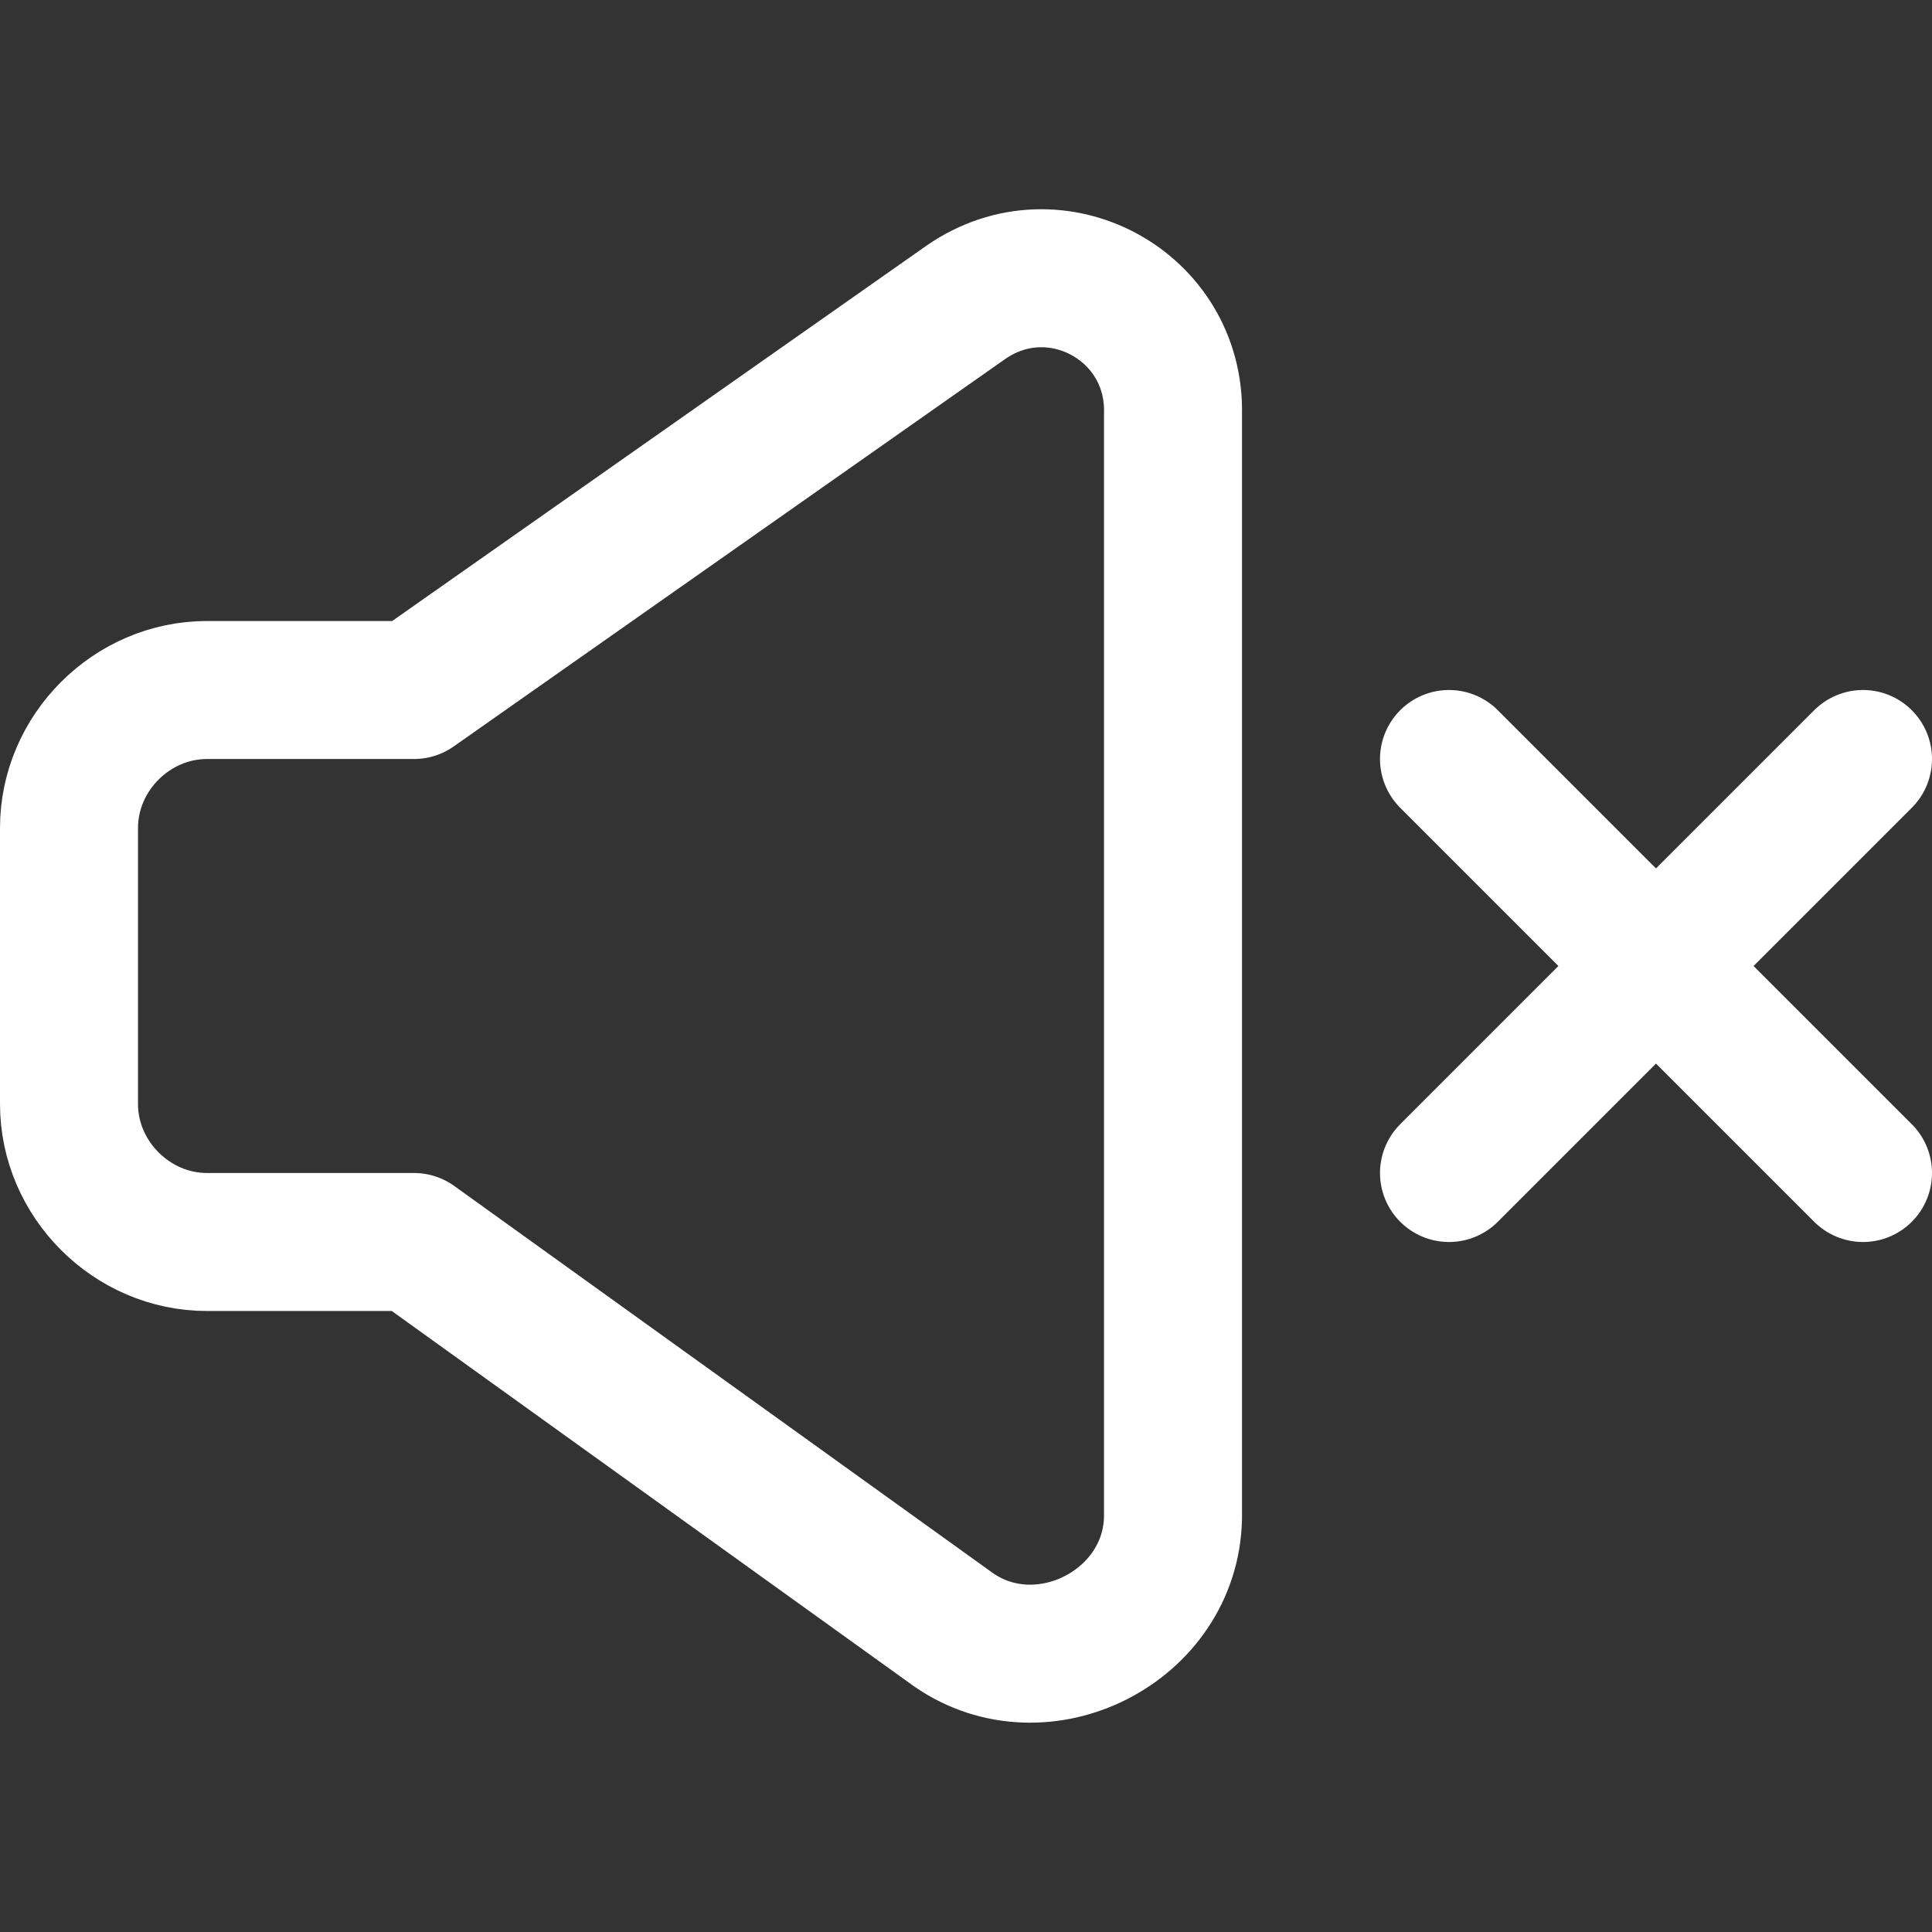
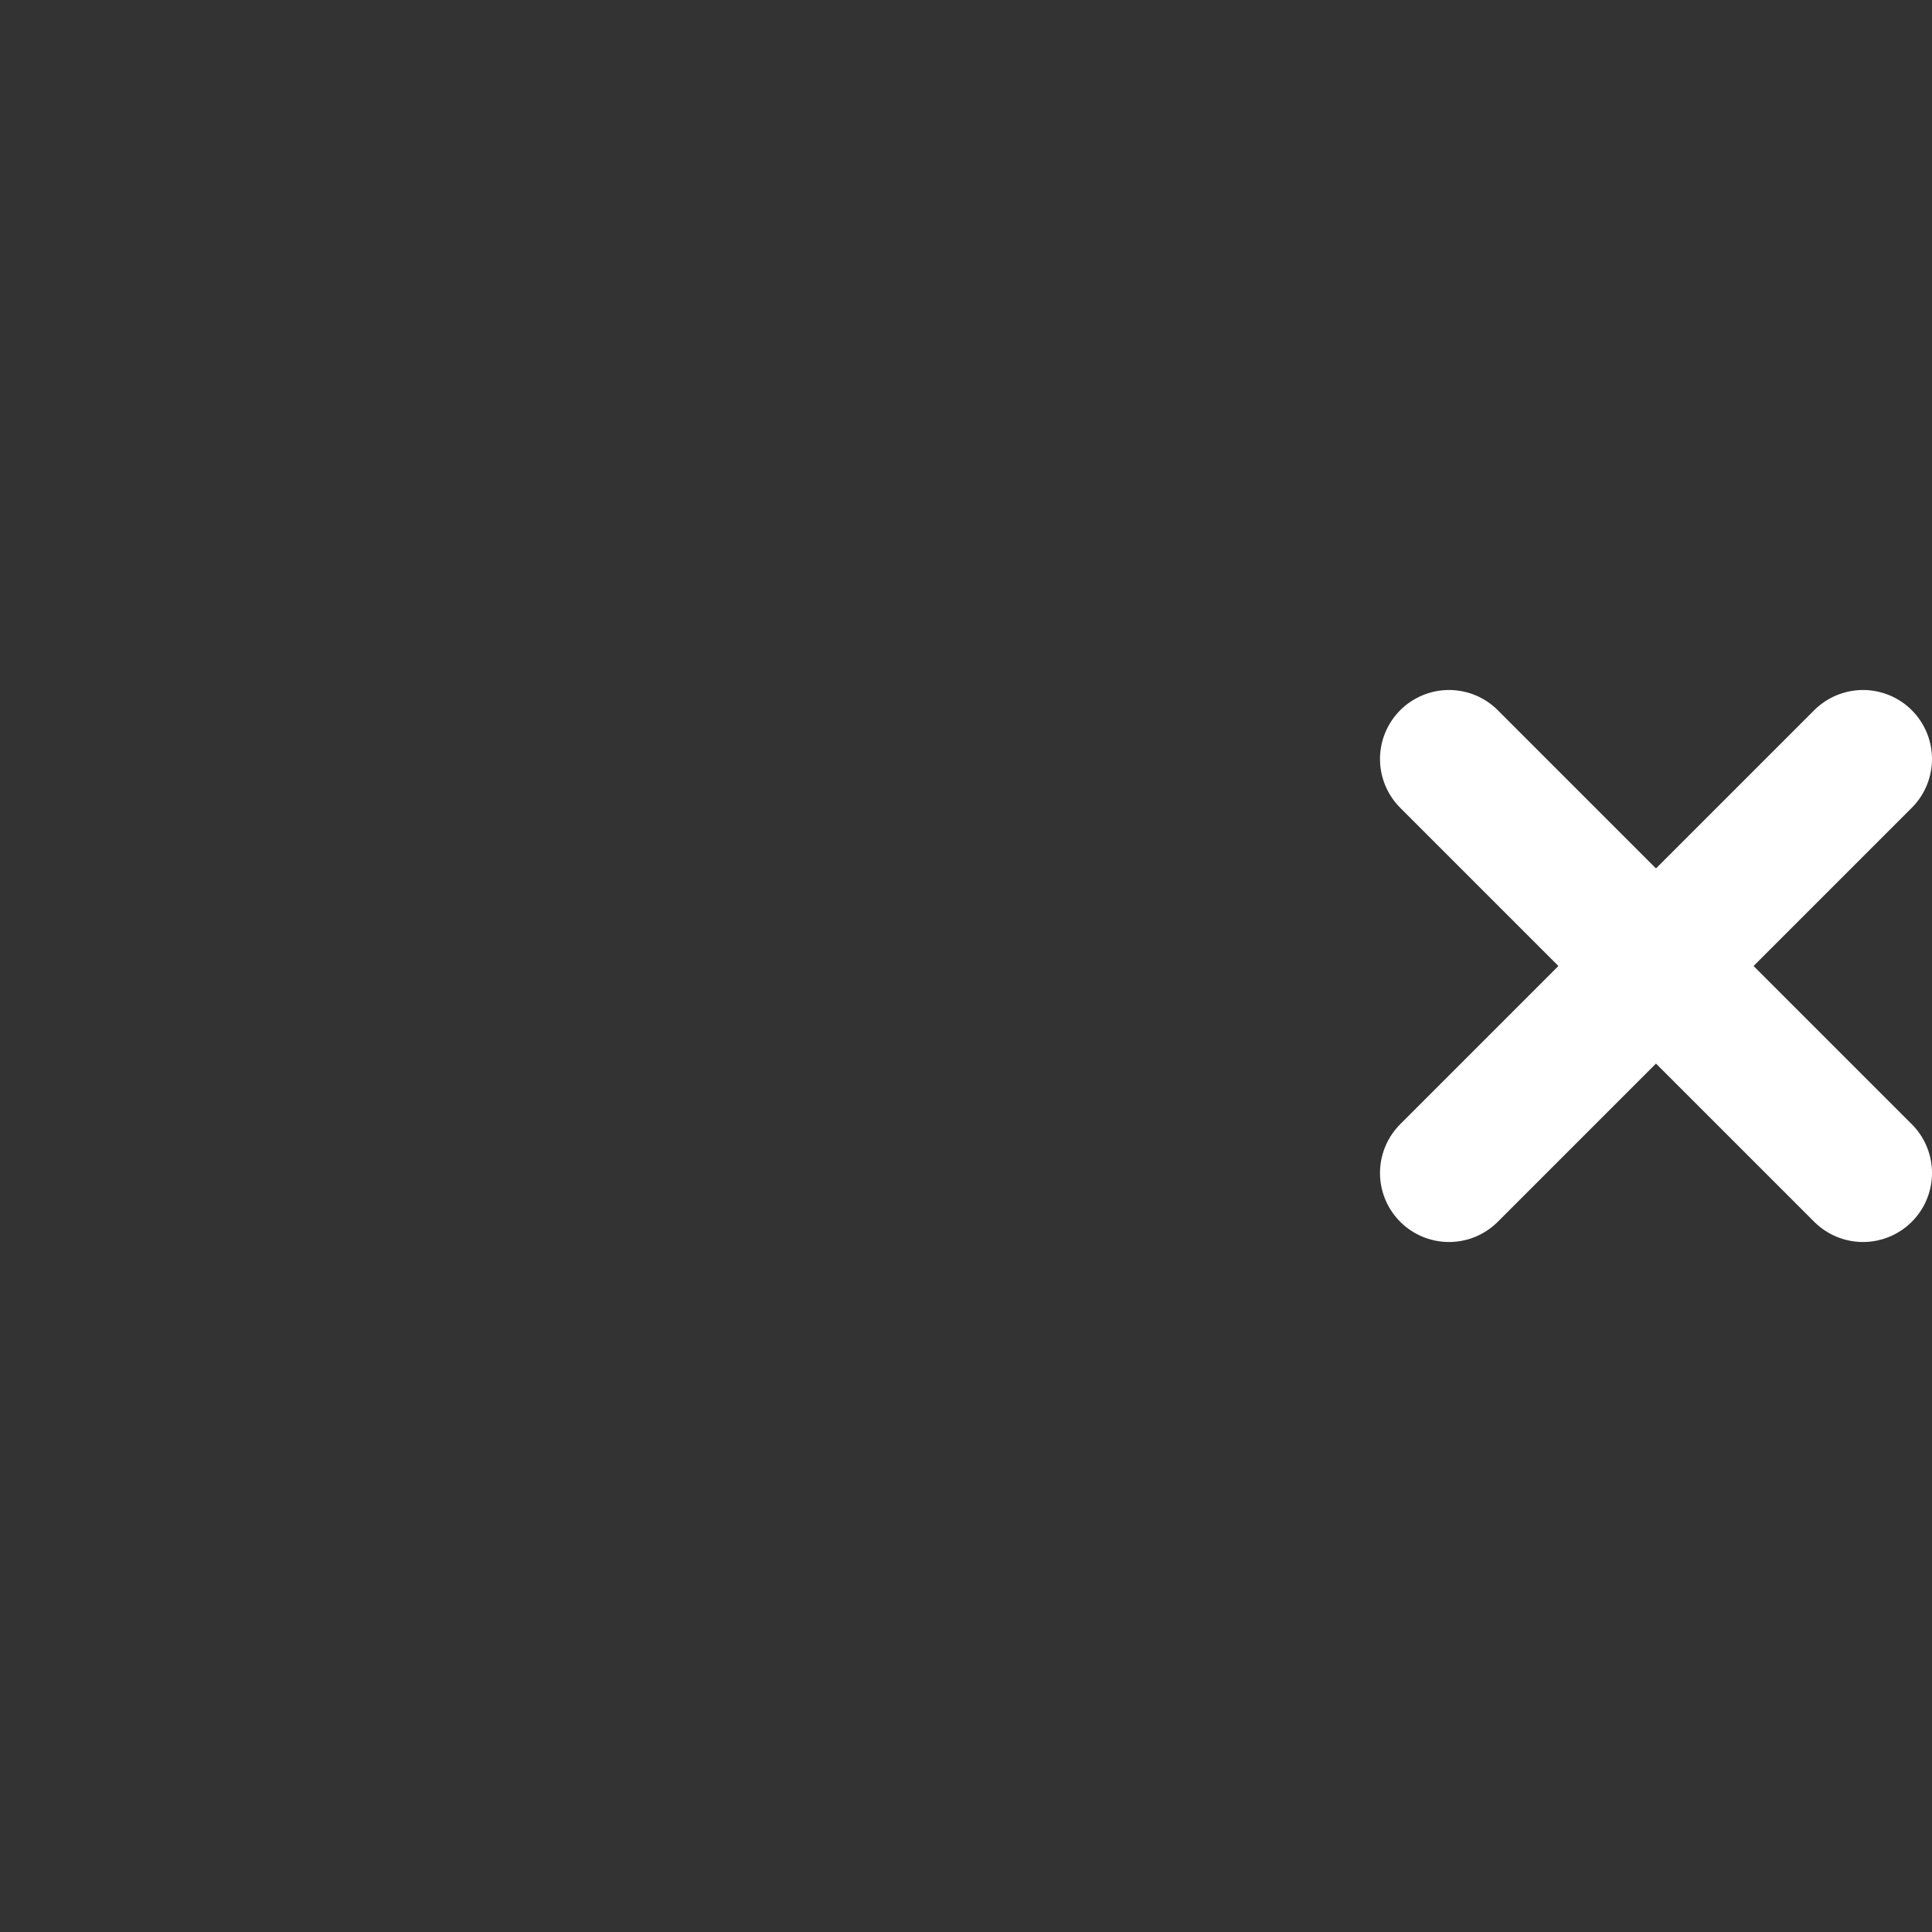
<svg xmlns="http://www.w3.org/2000/svg" width="14" height="14" viewBox="0 0 14 14" fill="none">
  <rect x="0" y="0" width="14" height="14" fill="#333333" stroke="none" />
  <path d="M13.5 5.5L10.5 8.5" stroke="white" stroke-linecap="round" stroke-linejoin="round" />
  <path d="M10.5 5.5L13.5 8.5" stroke="white" stroke-linecap="round" stroke-linejoin="round" />
-   <path d="M3 5H1.5C0.955 5 0.5 5.455 0.5 6V8C0.5 8.545 0.955 9 1.5 9H3L6.91 11.81C7.555 12.257 8.483 11.786 8.5 11V3C8.519 2.213 7.647 1.742 7 2.19L3 5Z" stroke="white" stroke-linecap="round" stroke-linejoin="round" />
</svg>